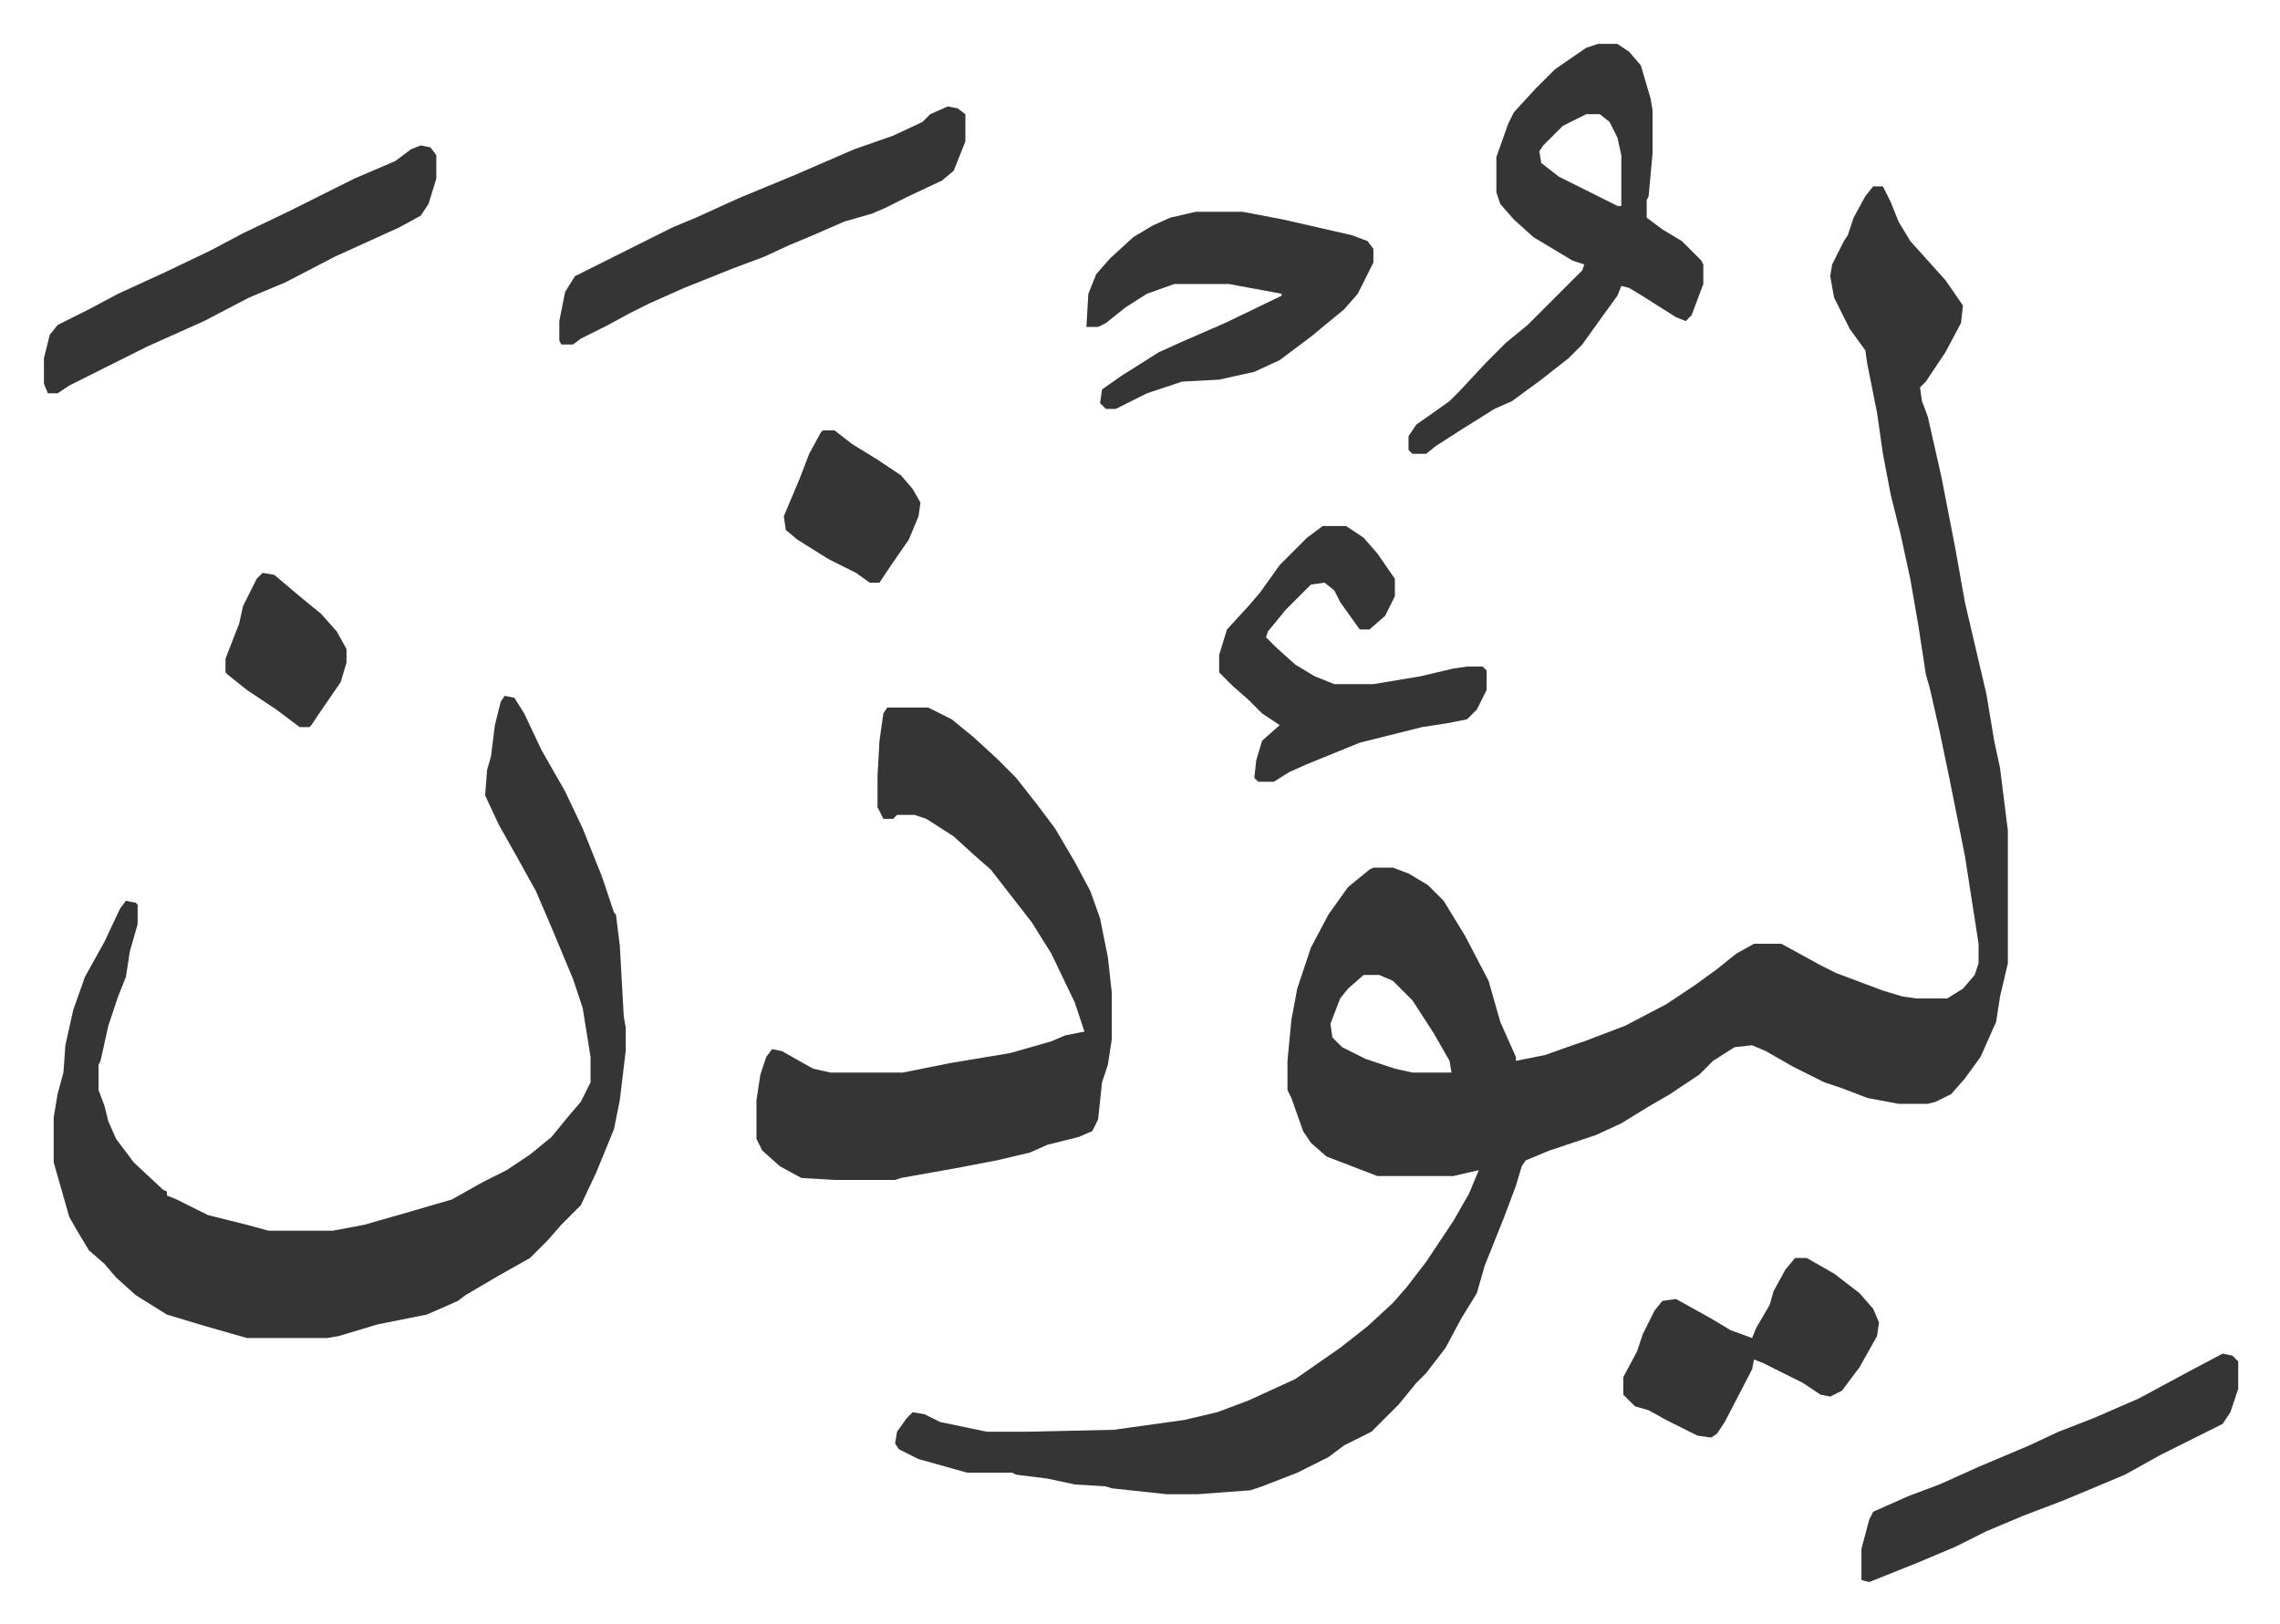
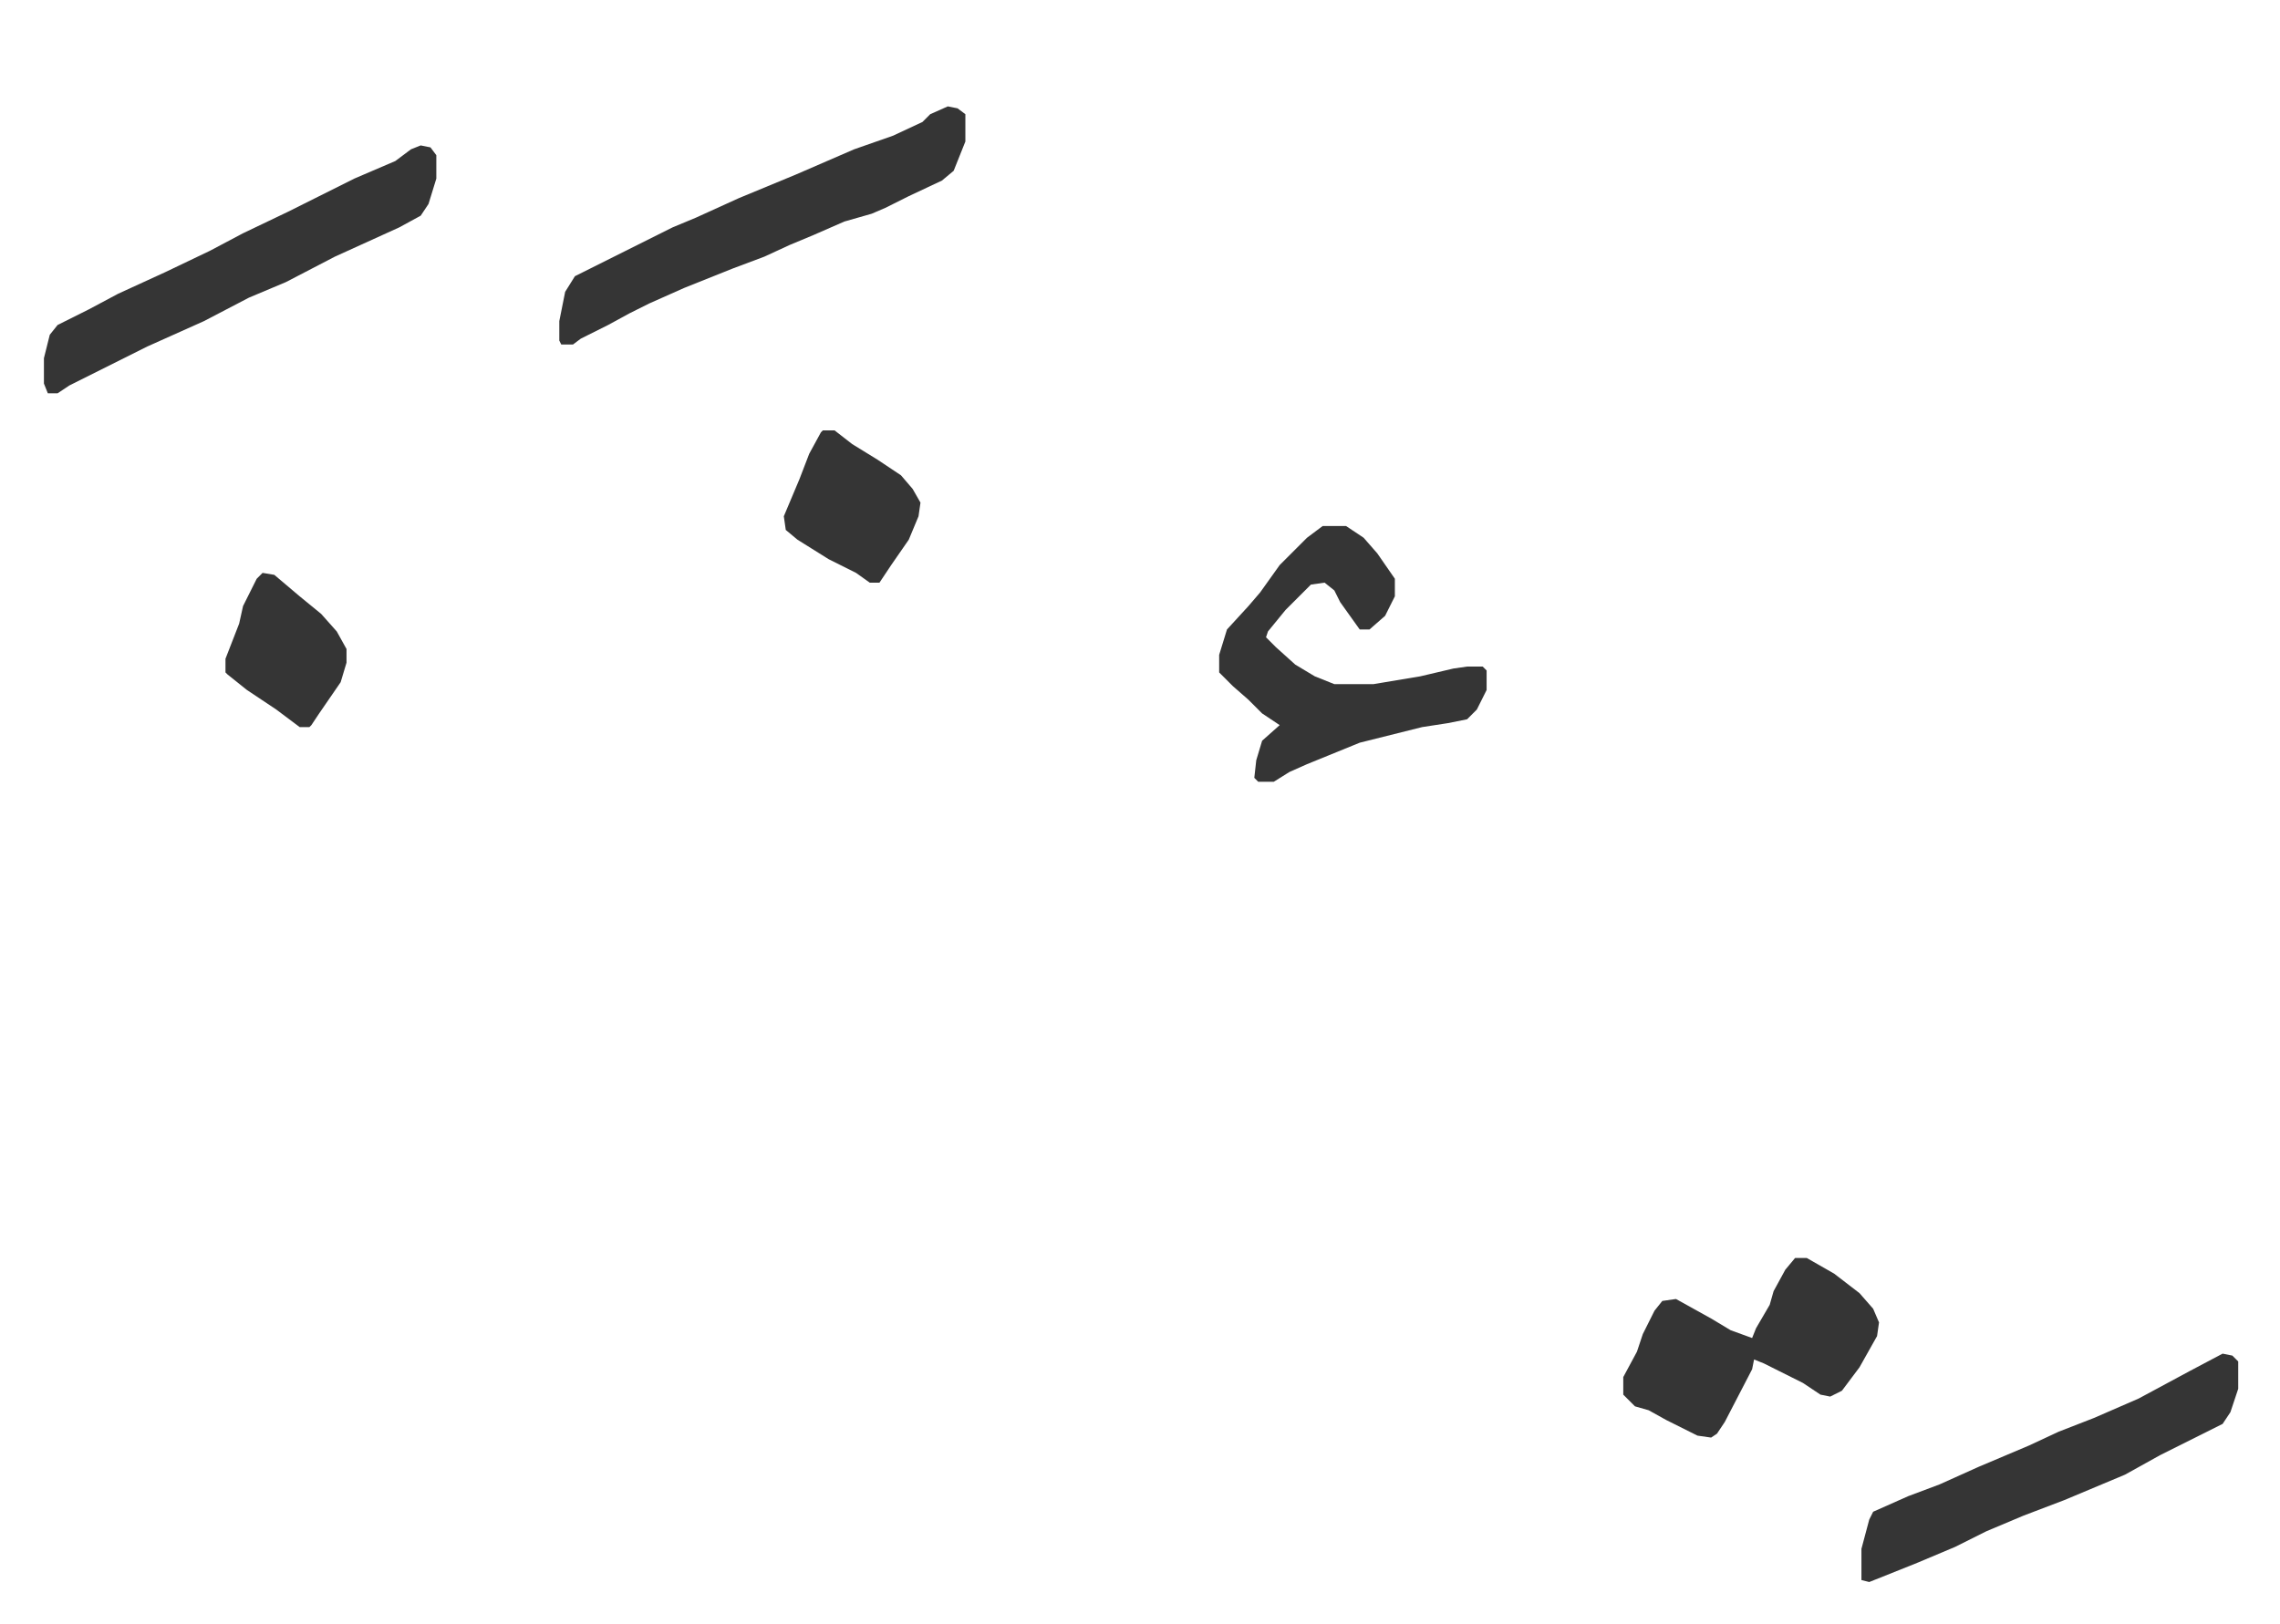
<svg xmlns="http://www.w3.org/2000/svg" viewBox="-22.5 376.5 1167.9 831.9">
-   <path fill="#353535" id="rule_normal" d="M937 472h5l4 8 4 10 6 10 9 10 9 10 9 13-1 9-8 15-10 15-3 3 1 7 3 8 7 31 7 36 5 28 7 30 4 17 4 24 3 14 4 32v68l-4 17-2 13-8 18-8 11-7 8-8 4-4 1h-15l-16-3-13-5-9-3-16-8-14-8-7-3-9 1-11 7-7 7-15 10-12 7-13 8-13 6-24 8-12 5-2 3-3 10-6 16-10 25-4 14-8 13-8 15-10 13-5 5-9 11-14 14-14 7-8 6-16 8-18 7-6 2-27 2h-16l-28-3-3-1-16-1-14-3-16-2-2-1h-23l-25-7-10-5-2-3 1-6 5-7 3-3 6 1 8 4 24 5h20l45-1 36-5 17-4 16-6 24-11 23-16 14-11 13-12 7-8 10-13 14-21 8-14 5-12-13 3h-39l-26-10-8-7-4-6-6-17-2-4v-15l2-21 3-16 7-21 9-17 10-14 11-9 2-1h10l8 3 10 6 8 8 11 18 12 23 6 21 8 18v2l15-3 14-5 6-2 21-8 21-11 15-10 11-8 10-8 9-5h14l20 11 8 4 24 9 10 3 7 1h16l8-5 6-7 2-6v-10l-7-45-8-40-5-24-5-22-2-7-4-26-4-23-5-23-5-20-4-21-3-21-5-25-1-7-8-11-8-16-2-11 1-6 6-12 2-3 3-9 6-11zM676 876l-8 7-4 5-5 13 1 7 5 5 12 6 15 5 9 2h20l-1-6-8-14-11-17-10-10-7-3zM236 733l5 1 5 8 9 19 12 21 9 19 10 25 6 18 1 1 2 16 2 36 1 6v12l-3 25-3 15-9 22-8 17-10 10-7 8-9 9-16 9-17 10-4 3-9 4-7 3-25 5-20 6-6 1h-41l-21-6-20-6-16-10-10-9-6-7-8-7-6-10-4-7-6-21-2-7v-23l2-12 3-11 1-14 4-18 6-17 10-18 8-17 3-4 5 1 1 1v10l-4 14-2 13-4 10-5 15-4 18-1 2v13l3 8 2 8 4 9 9 12 15 14 2 1v2l5 2 16 8 20 5 11 3h33l16-3 21-6 24-7 16-9 12-6 12-8 11-9 9-11 6-7 5-10v-13l-4-25-5-15-10-24-9-21-10-18-9-16-7-15 1-13 2-7 2-16 3-12zm196 6h21l12 6 11 9 12 11 10 10 11 14 9 12 10 17 8 15 5 14 4 20 2 18v24l-2 13-3 9-2 19-3 6-7 3-16 4-9 4-17 4-21 4-28 5-3 1h-31l-17-1-11-6-9-8-3-6v-20l2-13 3-9 3-4 5 1 16 9 9 2h37l25-5 30-5 21-6 7-3 10-2-5-15-12-25-10-16-14-18-7-9-8-7-11-10-14-9-6-2h-9l-2 2h-5l-3-6v-16l1-18 2-14zm364-340h10l6 4 6 7 5 17 1 6v22l-2 22-1 2v9l8 6 10 6 10 10 1 2v10l-6 16-3 3-5-2-19-12-5-3-4-1-2 5-8 11-10 14-7 7-14 11-15 11-9 4-16 10-14 9-5 4h-7l-2-2v-7l4-6 10-7 7-5 5-5 14-15 10-10 11-9 28-28 1-3-6-2-20-12-10-9-7-8-2-6v-18l6-17 3-6 11-12 10-10 16-11zm-6 36-12 6-10 10-2 3 1 6 9 7 16 8 14 7h2v-26l-2-9-4-8-5-4zm-200 50h24l21 4 35 8 8 3 3 4v7l-8 16-7 8-17 14-16 12-13 6-18 4-19 1-18 6-16 8h-5l-3-3 1-7 10-7 19-12 11-5 23-10 29-14v-1l-27-5h-28l-14 5-11 7-10 8-4 2h-6l1-17 4-10 7-8 12-11 10-6 9-4z" />
  <path fill="#353535" id="rule_normal" d="M655 646h12l9 6 7 8 9 13v9l-5 10-8 7h-5l-10-14-3-6-5-4-7 1-13 13-9 11-1 3 5 5 10 9 10 6 10 4h20l24-4 17-4 7-1h8l2 2v10l-5 10-5 5-10 2-13 2-32 8-27 11-9 4-8 5h-8l-2-2 1-9 3-10 9-8-9-6-7-7-8-7-7-7v-9l4-13 11-12 6-7 10-14 14-14zM463 431l5 1 4 3v14l-6 15-6 5-17 8-12 6-7 3-14 4-16 7-12 5-13 6-16 6-25 10-18 8-10 5-11 6-14 7-4 3h-6l-1-2v-10l3-15 5-8 50-25 12-5 22-10 29-12 30-13 20-7 15-7 4-4zm-270 20 5 1 3 4v12l-4 13-4 6-11 6-33 15-25 13-19 8-23 12-29 13-24 12-16 8-6 4H2l-2-5v-13l3-12 4-5 16-8 15-8 24-11 23-11 17-9 23-11 34-17 21-9 8-6zm923 619 5 1 3 3v14l-4 12-4 6-16 8-16 8-18 10-31 13-21 8-19 8-16 8-19 8-25 10-4-1v-16l4-15 2-4 18-8 16-6 20-9 26-11 15-7 18-7 23-10 26-14zm-219-49h6l14 8 13 10 7 8 3 7-1 7-9 16-9 12-6 3-5-1-9-6-20-10-5-2-1 5-14 27-4 6-3 2-7-1-16-8-9-5-7-2-6-6v-9l7-13 3-9 6-12 4-5 7-1 18 10 10 6 11 4 2-5 7-12 2-7 6-11zM399 597h6l9 7 13 8 12 8 6 7 4 7-1 7-5 12-9 13-6 9h-5l-7-5-14-7-16-10-6-5-1-7 8-19 5-13 6-11zm-287 73 6 1 13 11 11 9 8 9 5 9v7l-3 10-11 16-4 6-1 1h-5l-12-9-15-10-10-8-1-1v-7l7-18 2-9 7-14z" />
</svg>